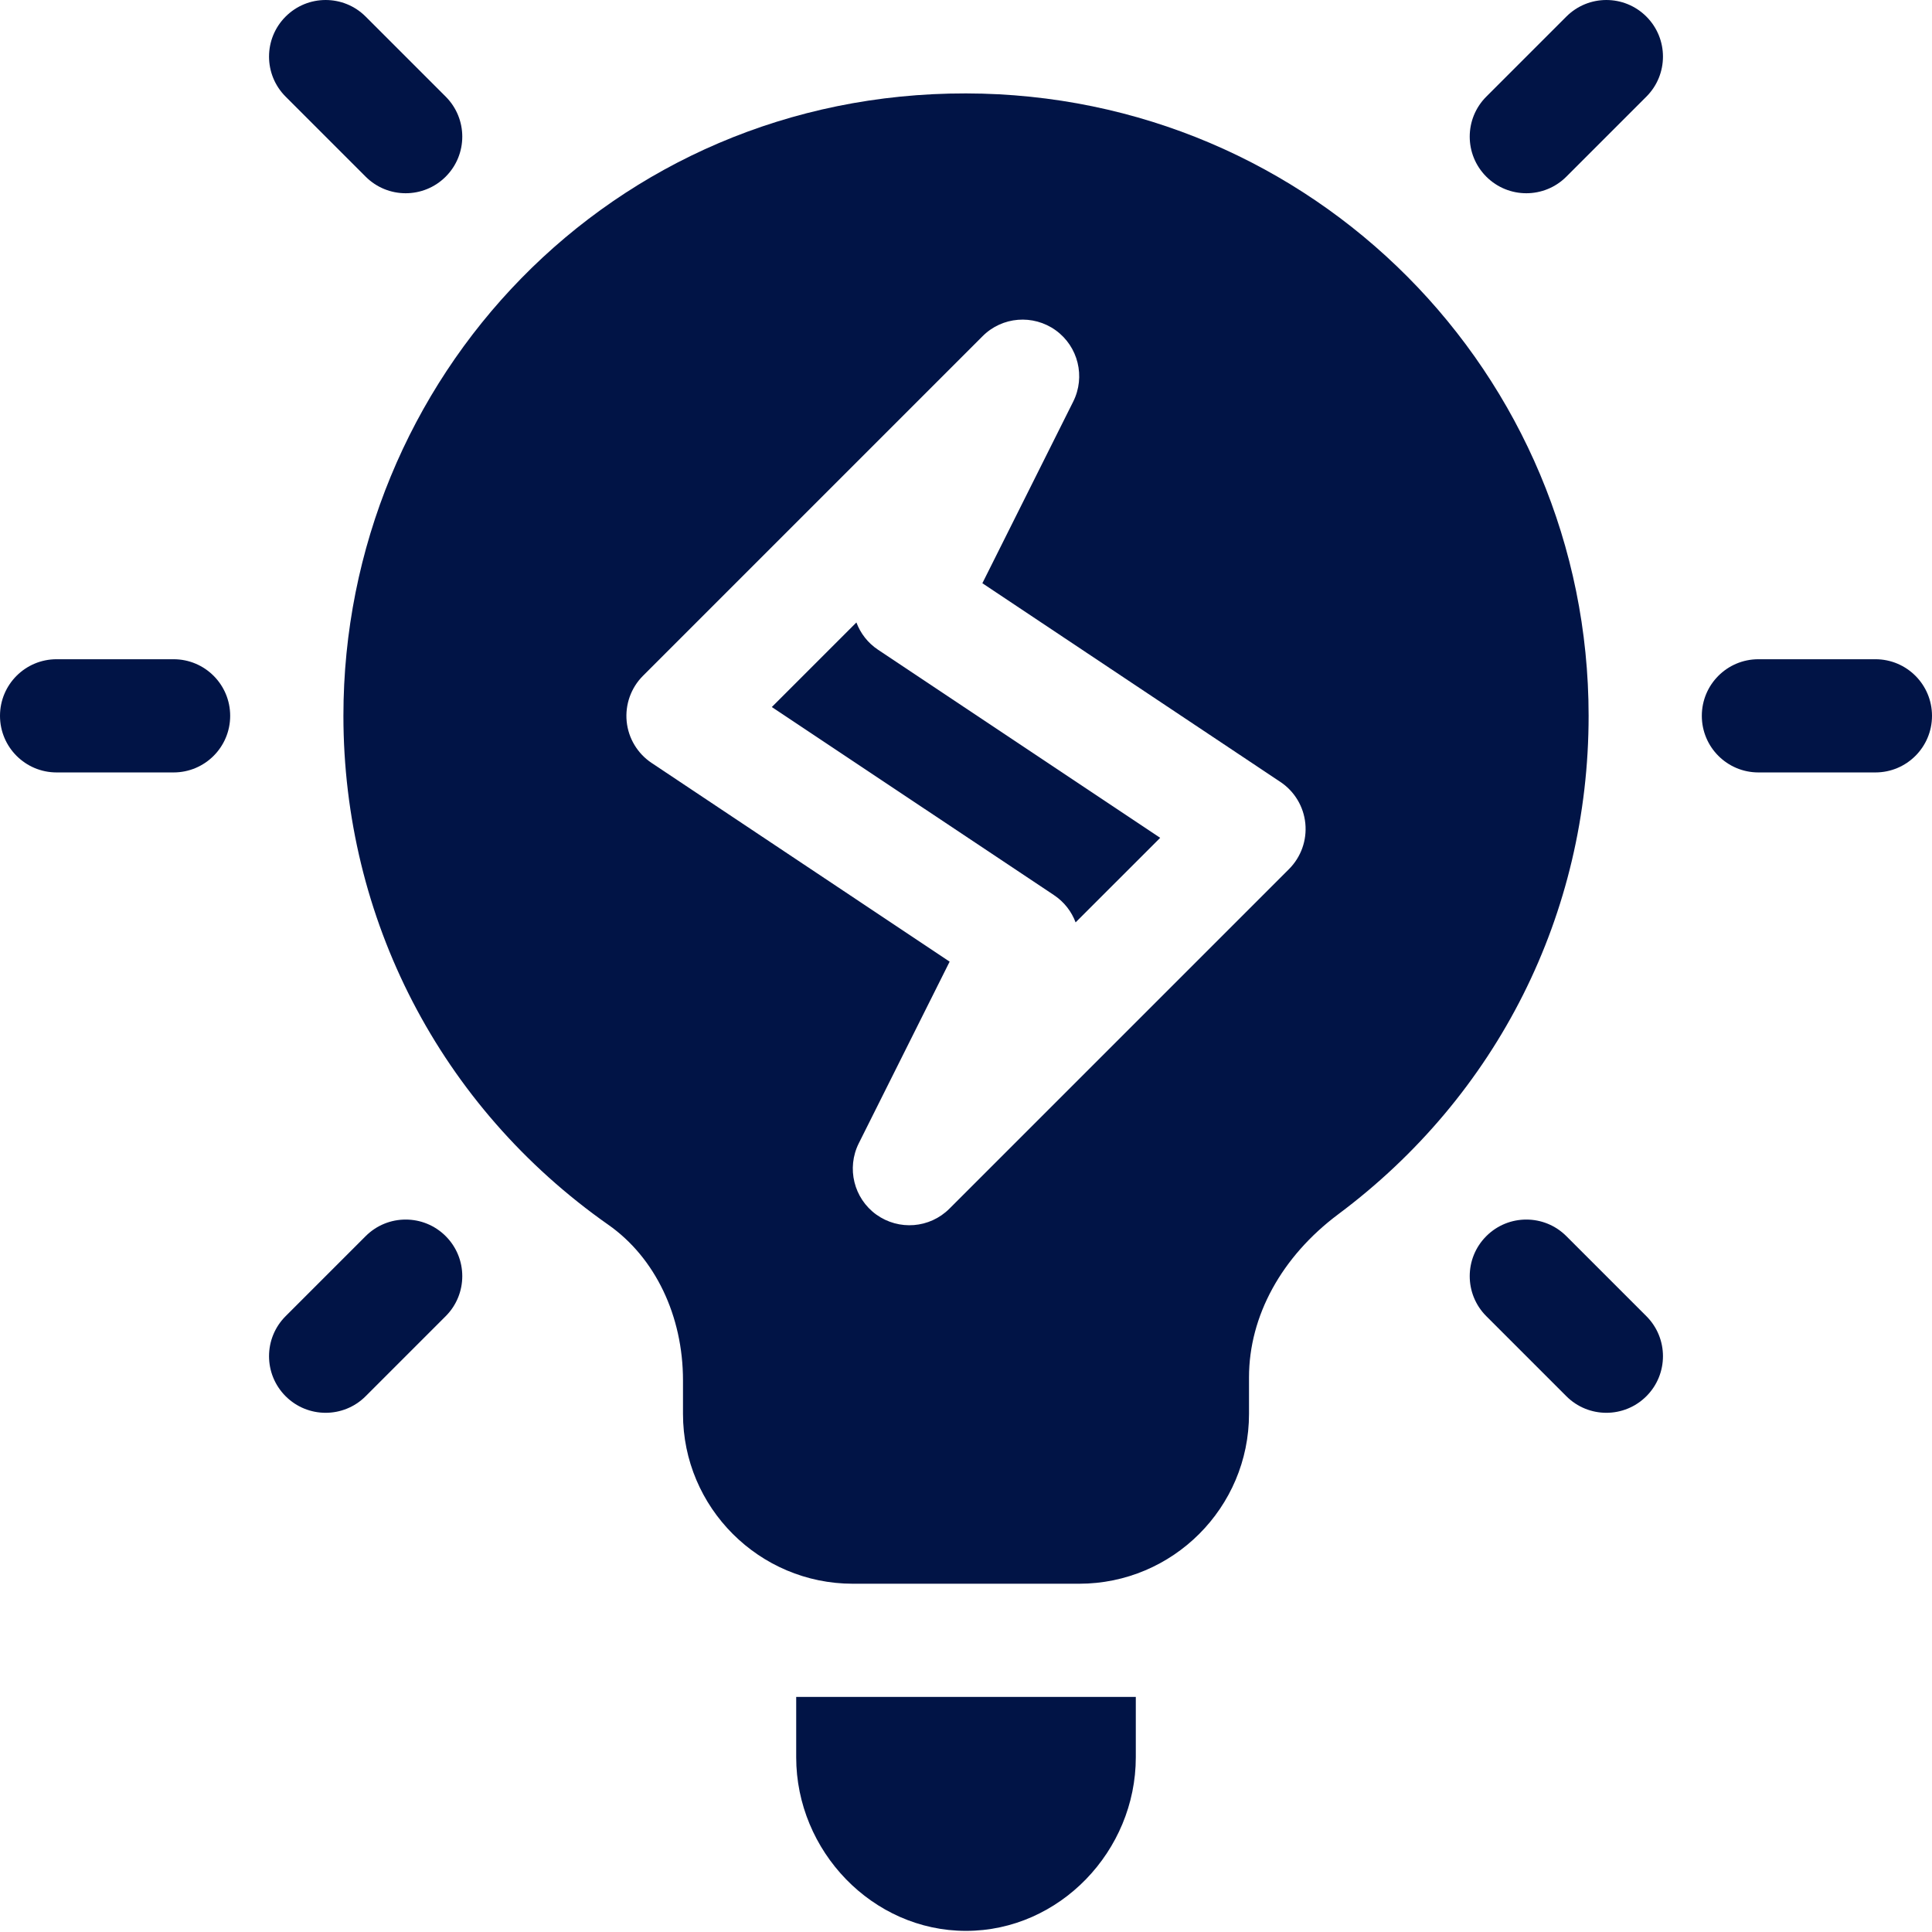
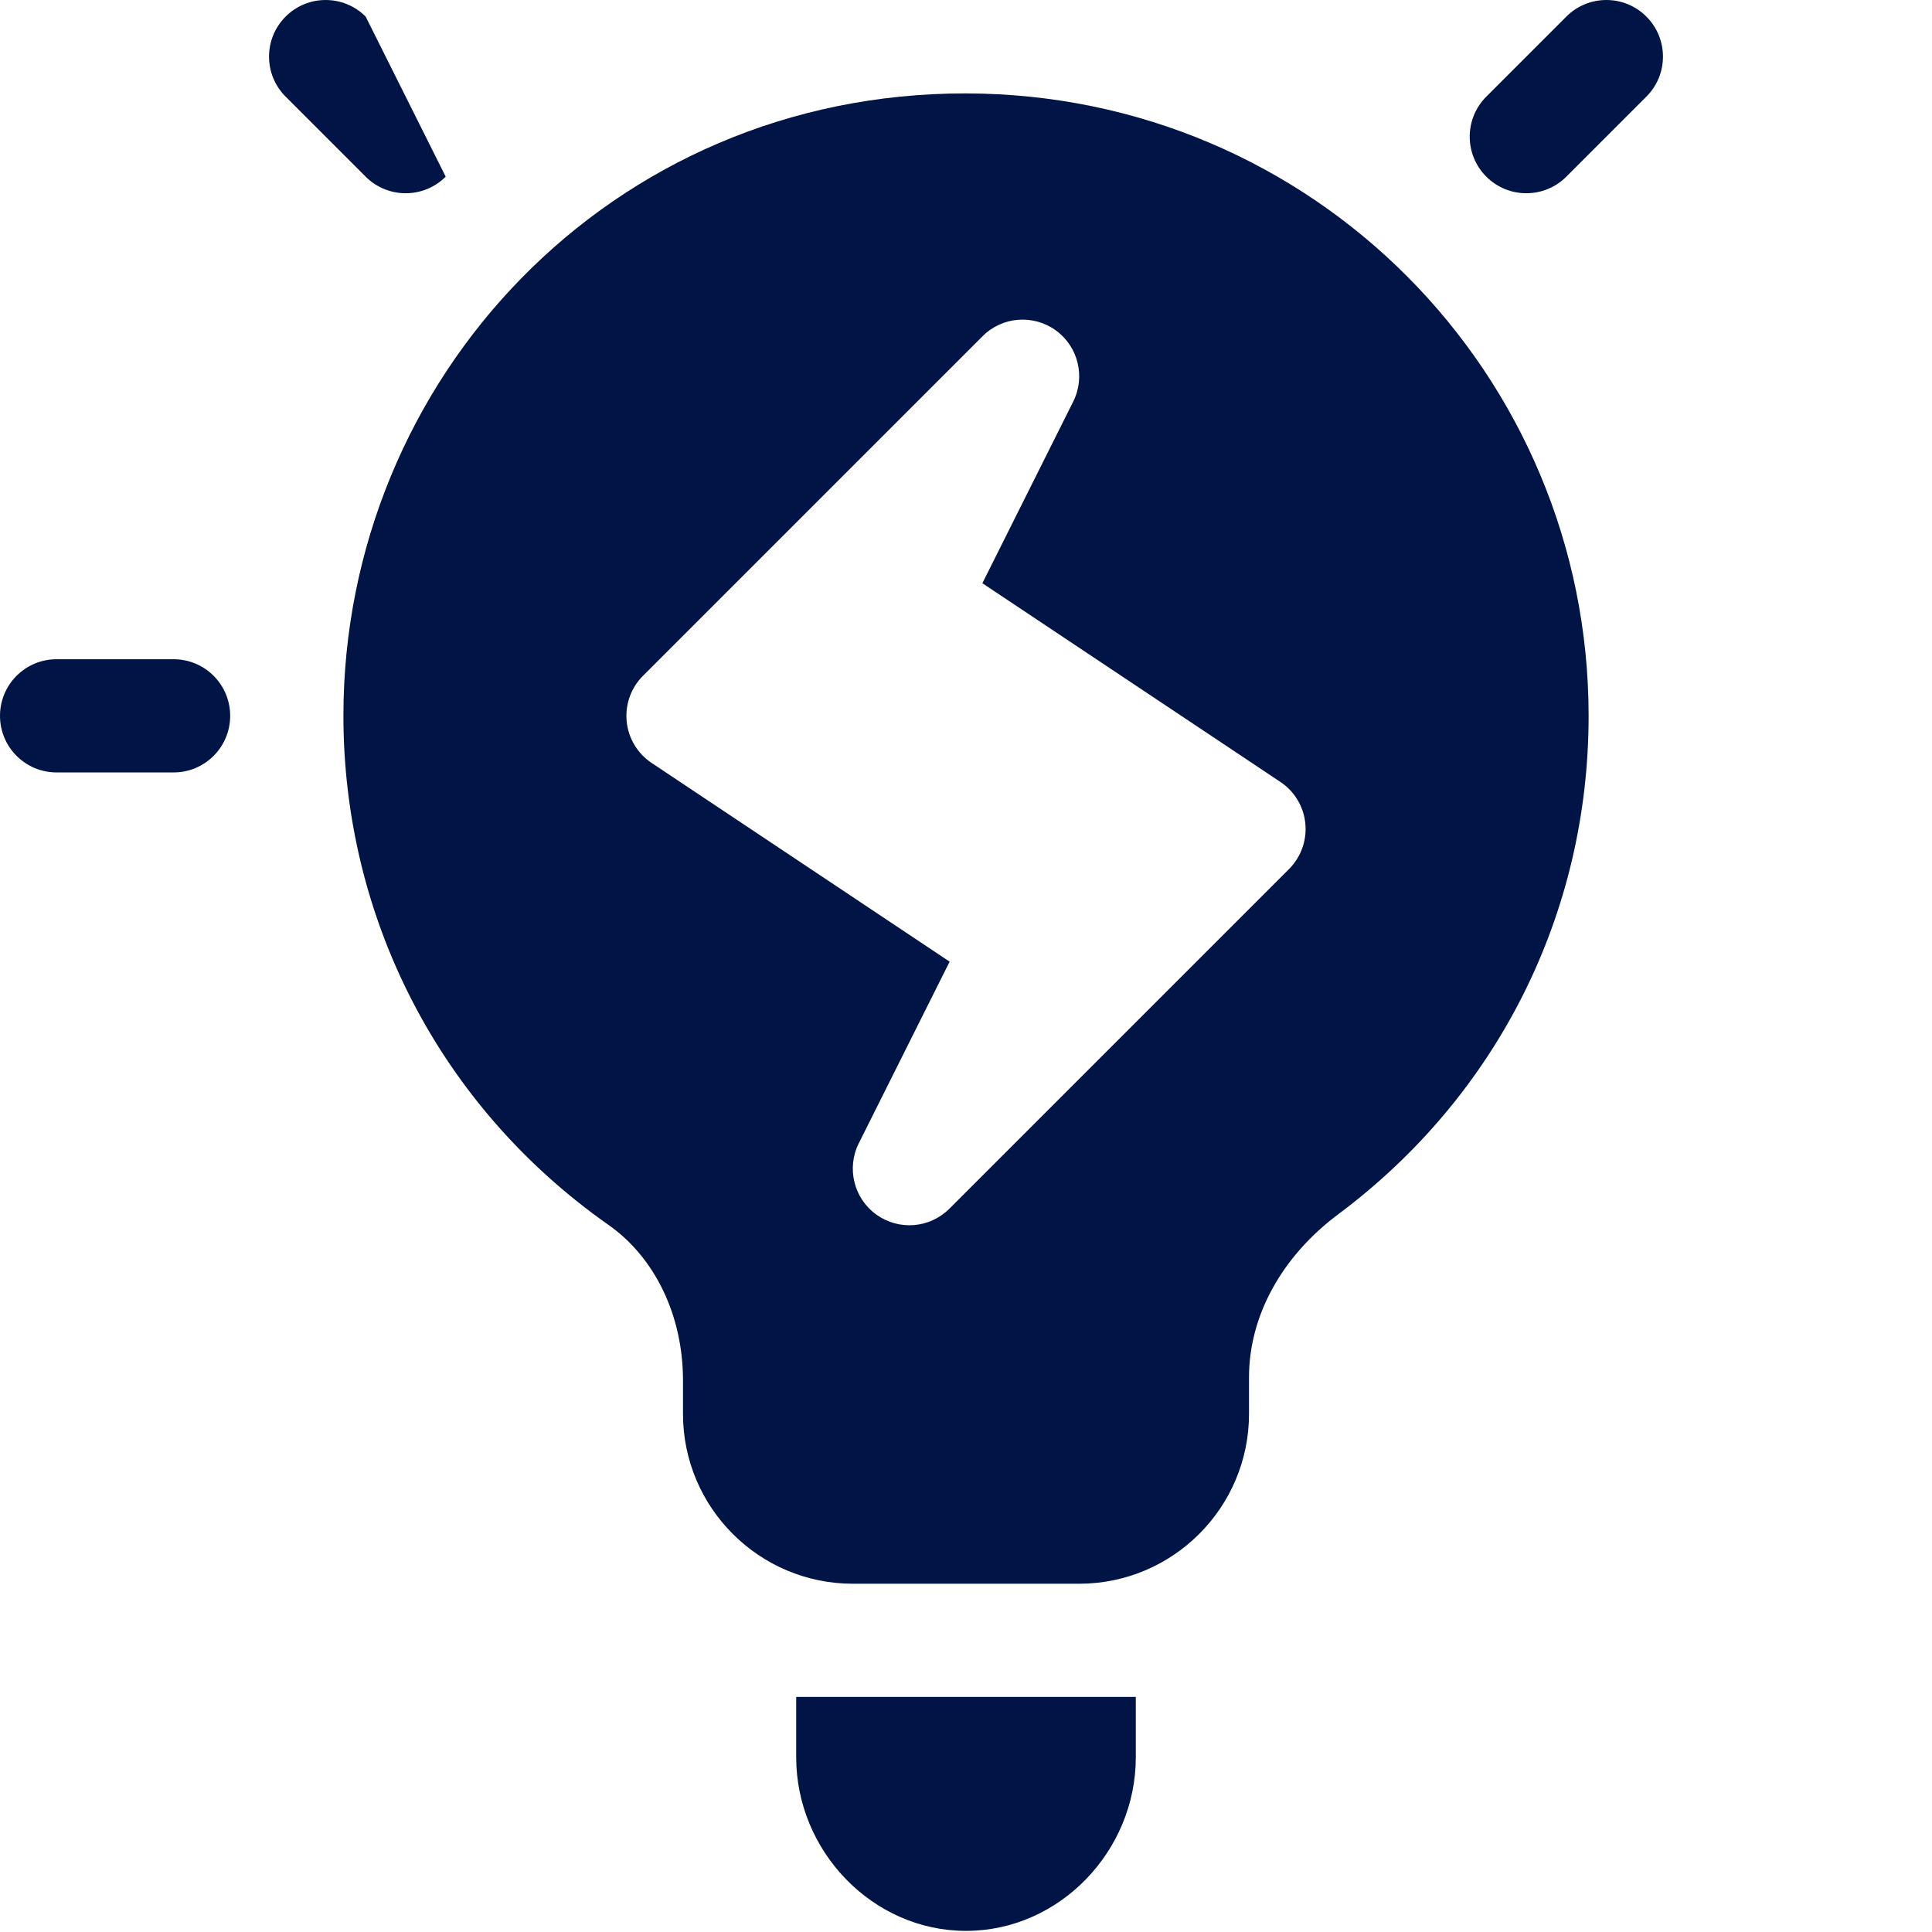
<svg xmlns="http://www.w3.org/2000/svg" height="512px" viewBox="0 0 512 512" width="512px">
-   <path d="m285.047 244.441 22.414-22.41-74.781-49.848c-2.711-1.805-4.656-4.367-5.727-7.223l-22.414 22.41 74.781 49.852c2.711 1.801 4.66 4.363 5.727 7.219zm0 0" fill="#011446" />
  <path d="m91.008 189.703c.012 53.527 25.477 103.48 70.23 134.895 12.379 8.688 19.762 24.098 19.762 41.223v8.883c0 24.812 20.188 45 45 45h60c24.812 0 45-20.188 45-45v-9.703c0-16.23 8.629-31.992 23.672-43.227 42.156-31.48 66.328-79.613 66.328-132.07 0-90.531-73.004-164.805-165-164.949-94.207-.148-165.004 75.781-164.992 164.949zm79.387-10.605 90-90c5.188-5.215 13.402-5.859 19.379-1.566 5.965 4.305 7.926 12.305 4.645 18.883l-24.082 48.148 78.984 52.66c3.734 2.488 6.168 6.531 6.605 11 .441 4.469-1.141 8.906-4.32 12.086l-90 90c-5.215 5.215-13.402 5.852-19.379 1.566-5.961-4.309-7.926-12.305-4.645-18.883l24.082-48.148-78.984-52.66c-3.734-2.492-6.168-6.535-6.605-11-.438-4.469 1.141-8.91 4.32-12.086zm0 0" fill="#011446" />
-   <path d="m497 174.703h-31c-8.289 0-15 6.707-15 15 0 8.289 6.711 15 15 15h31c8.289 0 15-6.711 15-15 0-8.293-6.711-15-15-15zm0 0" fill="#011446" />
  <path d="m15 204.703h31c8.289 0 15-6.711 15-15 0-8.293-6.711-15-15-15h-31c-8.289 0-15 6.707-15 15 0 8.289 6.711 15 15 15zm0 0" fill="#011446" />
  <path d="m436.309 4.395c-5.859-5.859-15.352-5.859-21.211 0l-21.211 21.211c-5.859 5.859-5.859 15.352 0 21.211s15.352 5.859 21.211 0l21.211-21.211c5.859-5.859 5.859-15.352 0-21.211zm0 0" fill="#011446" />
-   <path d="m75.691 370.012c5.859 5.859 15.352 5.859 21.211 0l21.211-21.211c5.859-5.859 5.859-15.355 0-21.211-5.859-5.859-15.352-5.859-21.211 0l-21.211 21.211c-5.859 5.859-5.859 15.348 0 21.211zm0 0" fill="#011446" />
-   <path d="m96.902 4.395c-5.859-5.859-15.352-5.859-21.211 0s-5.859 15.352 0 21.211l21.211 21.211c5.859 5.859 15.352 5.859 21.211 0s5.859-15.352 0-21.211zm0 0" fill="#011446" />
-   <path d="m415.098 327.59c-5.859-5.859-15.352-5.859-21.211 0-5.859 5.855-5.859 15.352 0 21.211l21.211 21.211c5.859 5.859 15.352 5.859 21.211 0s5.859-15.352 0-21.211zm0 0" fill="#011446" />
+   <path d="m96.902 4.395c-5.859-5.859-15.352-5.859-21.211 0s-5.859 15.352 0 21.211l21.211 21.211c5.859 5.859 15.352 5.859 21.211 0zm0 0" fill="#011446" />
  <path d="m211 465.703c0 24.812 20.188 46 45 46s45-21.188 45-46v-16h-90zm0 0" fill="#011446" />
</svg>